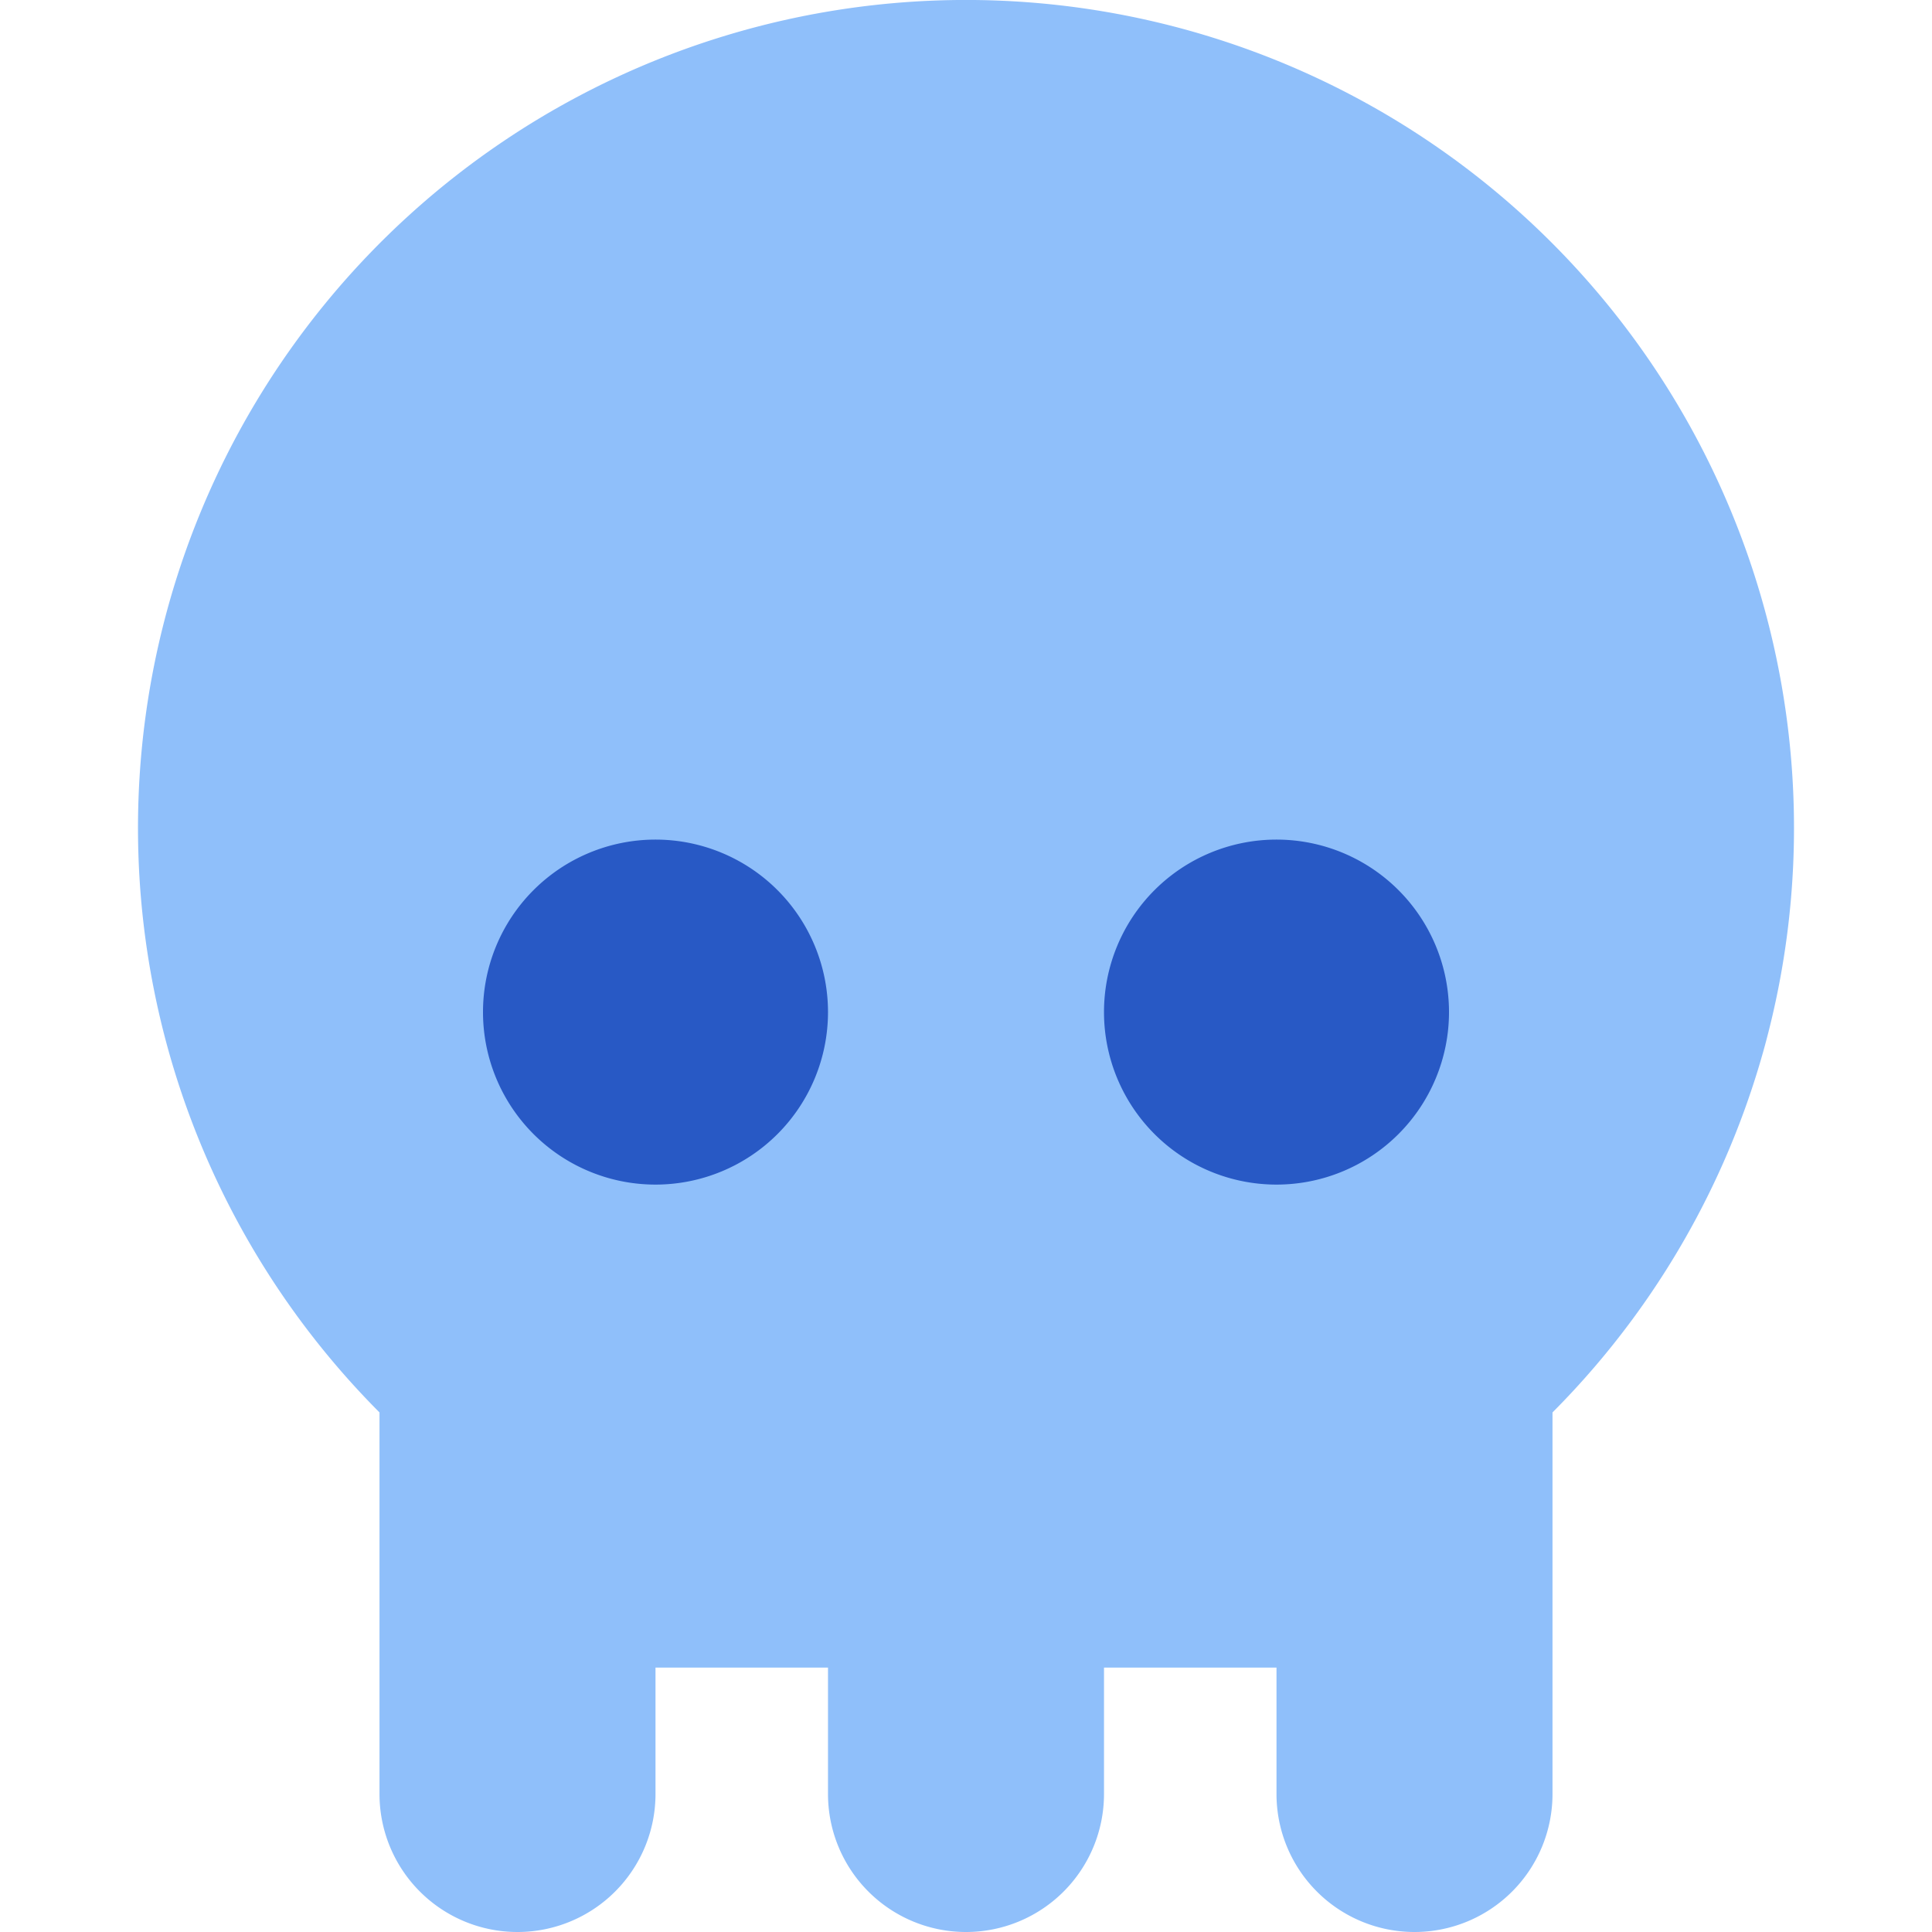
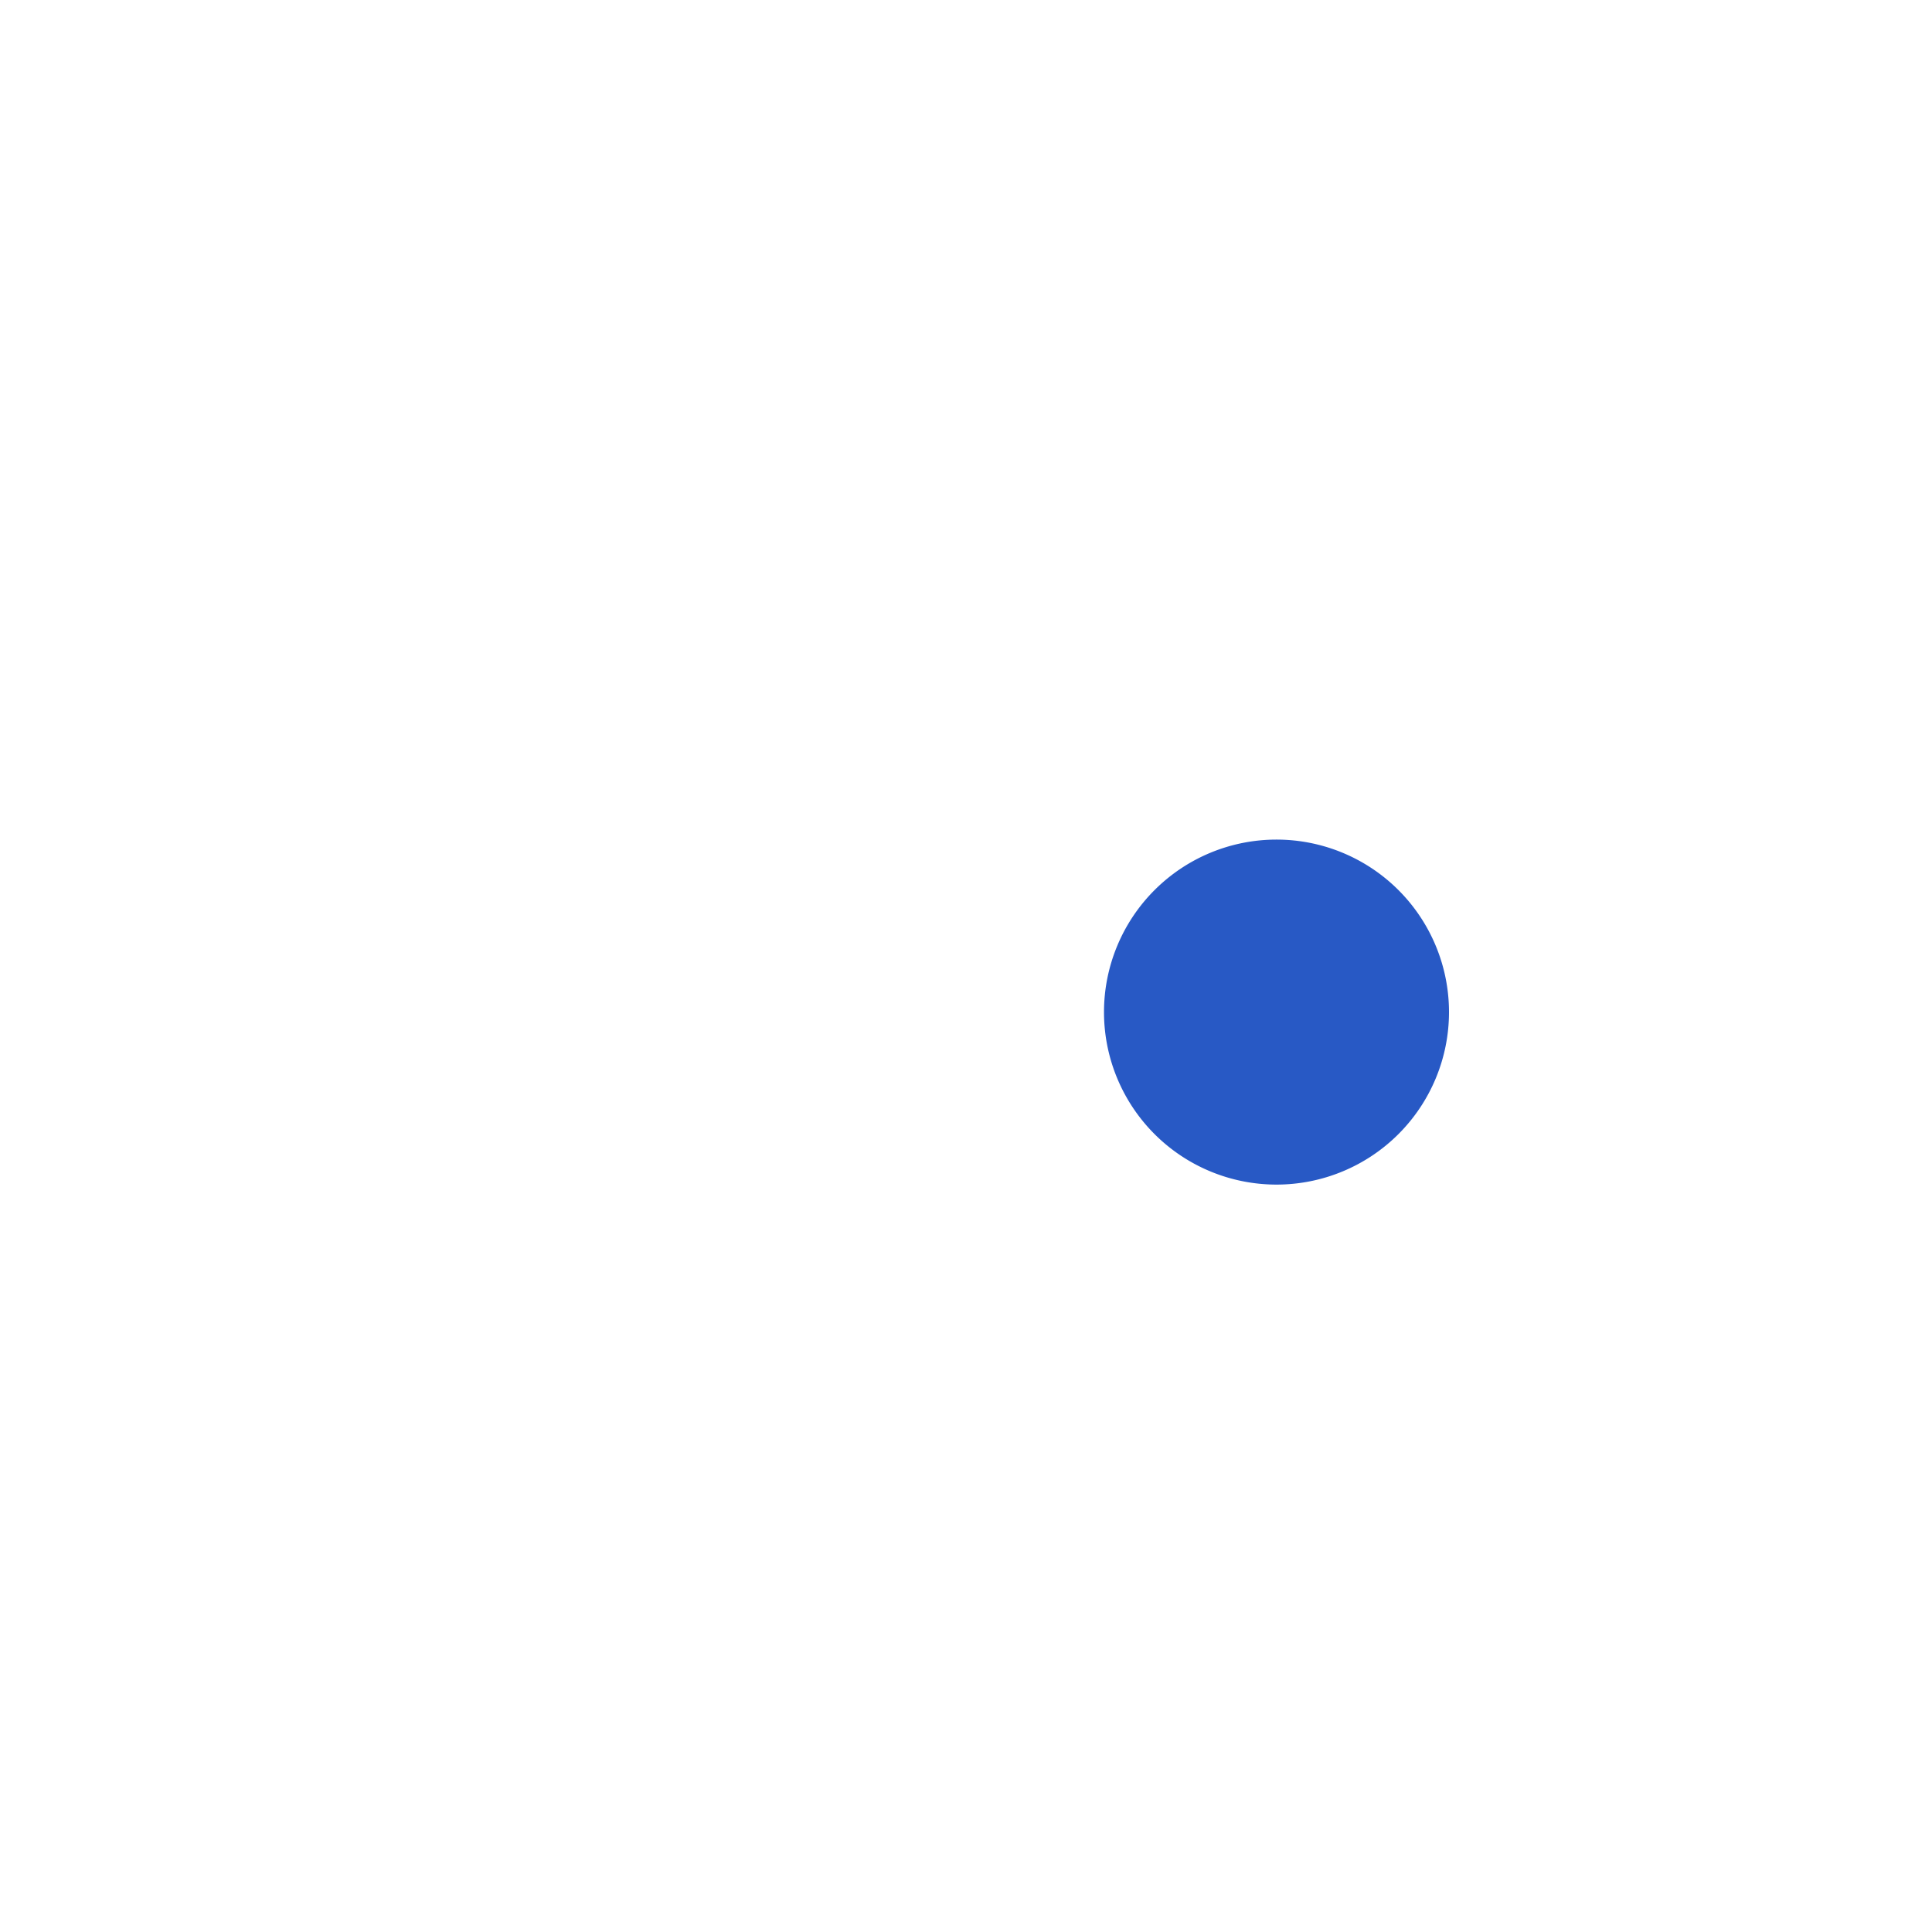
<svg xmlns="http://www.w3.org/2000/svg" fill="none" viewBox="0 0 14 14" id="Skull-1--Streamline-Core">
  <desc>Skull 1 Streamline Icon: https://streamlinehq.com</desc>
  <g id="skull-1--crash-death-delete-die-error-garbage-remove-skull-trash">
-     <path id="Union" fill="#8fbffa" fill-rule="evenodd" d="M11.25 10.235a6 6 0 1 0 -8.5 0V13a1 1 0 1 0 2 0v-0.916H6V13a1 1 0 1 0 2 0v-0.916h1.25V13a1 1 0 1 0 2 0v-2.765Z" clip-rule="evenodd" stroke-width="1" />
    <path id="Ellipse 18" fill="#2859c5" d="M10.5 7.334a1.25 1.25 0 1 1 -2.5 0 1.25 1.25 0 0 1 2.5 0Z" stroke-width="1" />
-     <path id="Ellipse 17" fill="#2859c5" d="M6 7.334a1.25 1.25 0 1 1 -2.5 0 1.25 1.25 0 0 1 2.5 0Z" stroke-width="1" />
  </g>
</svg>